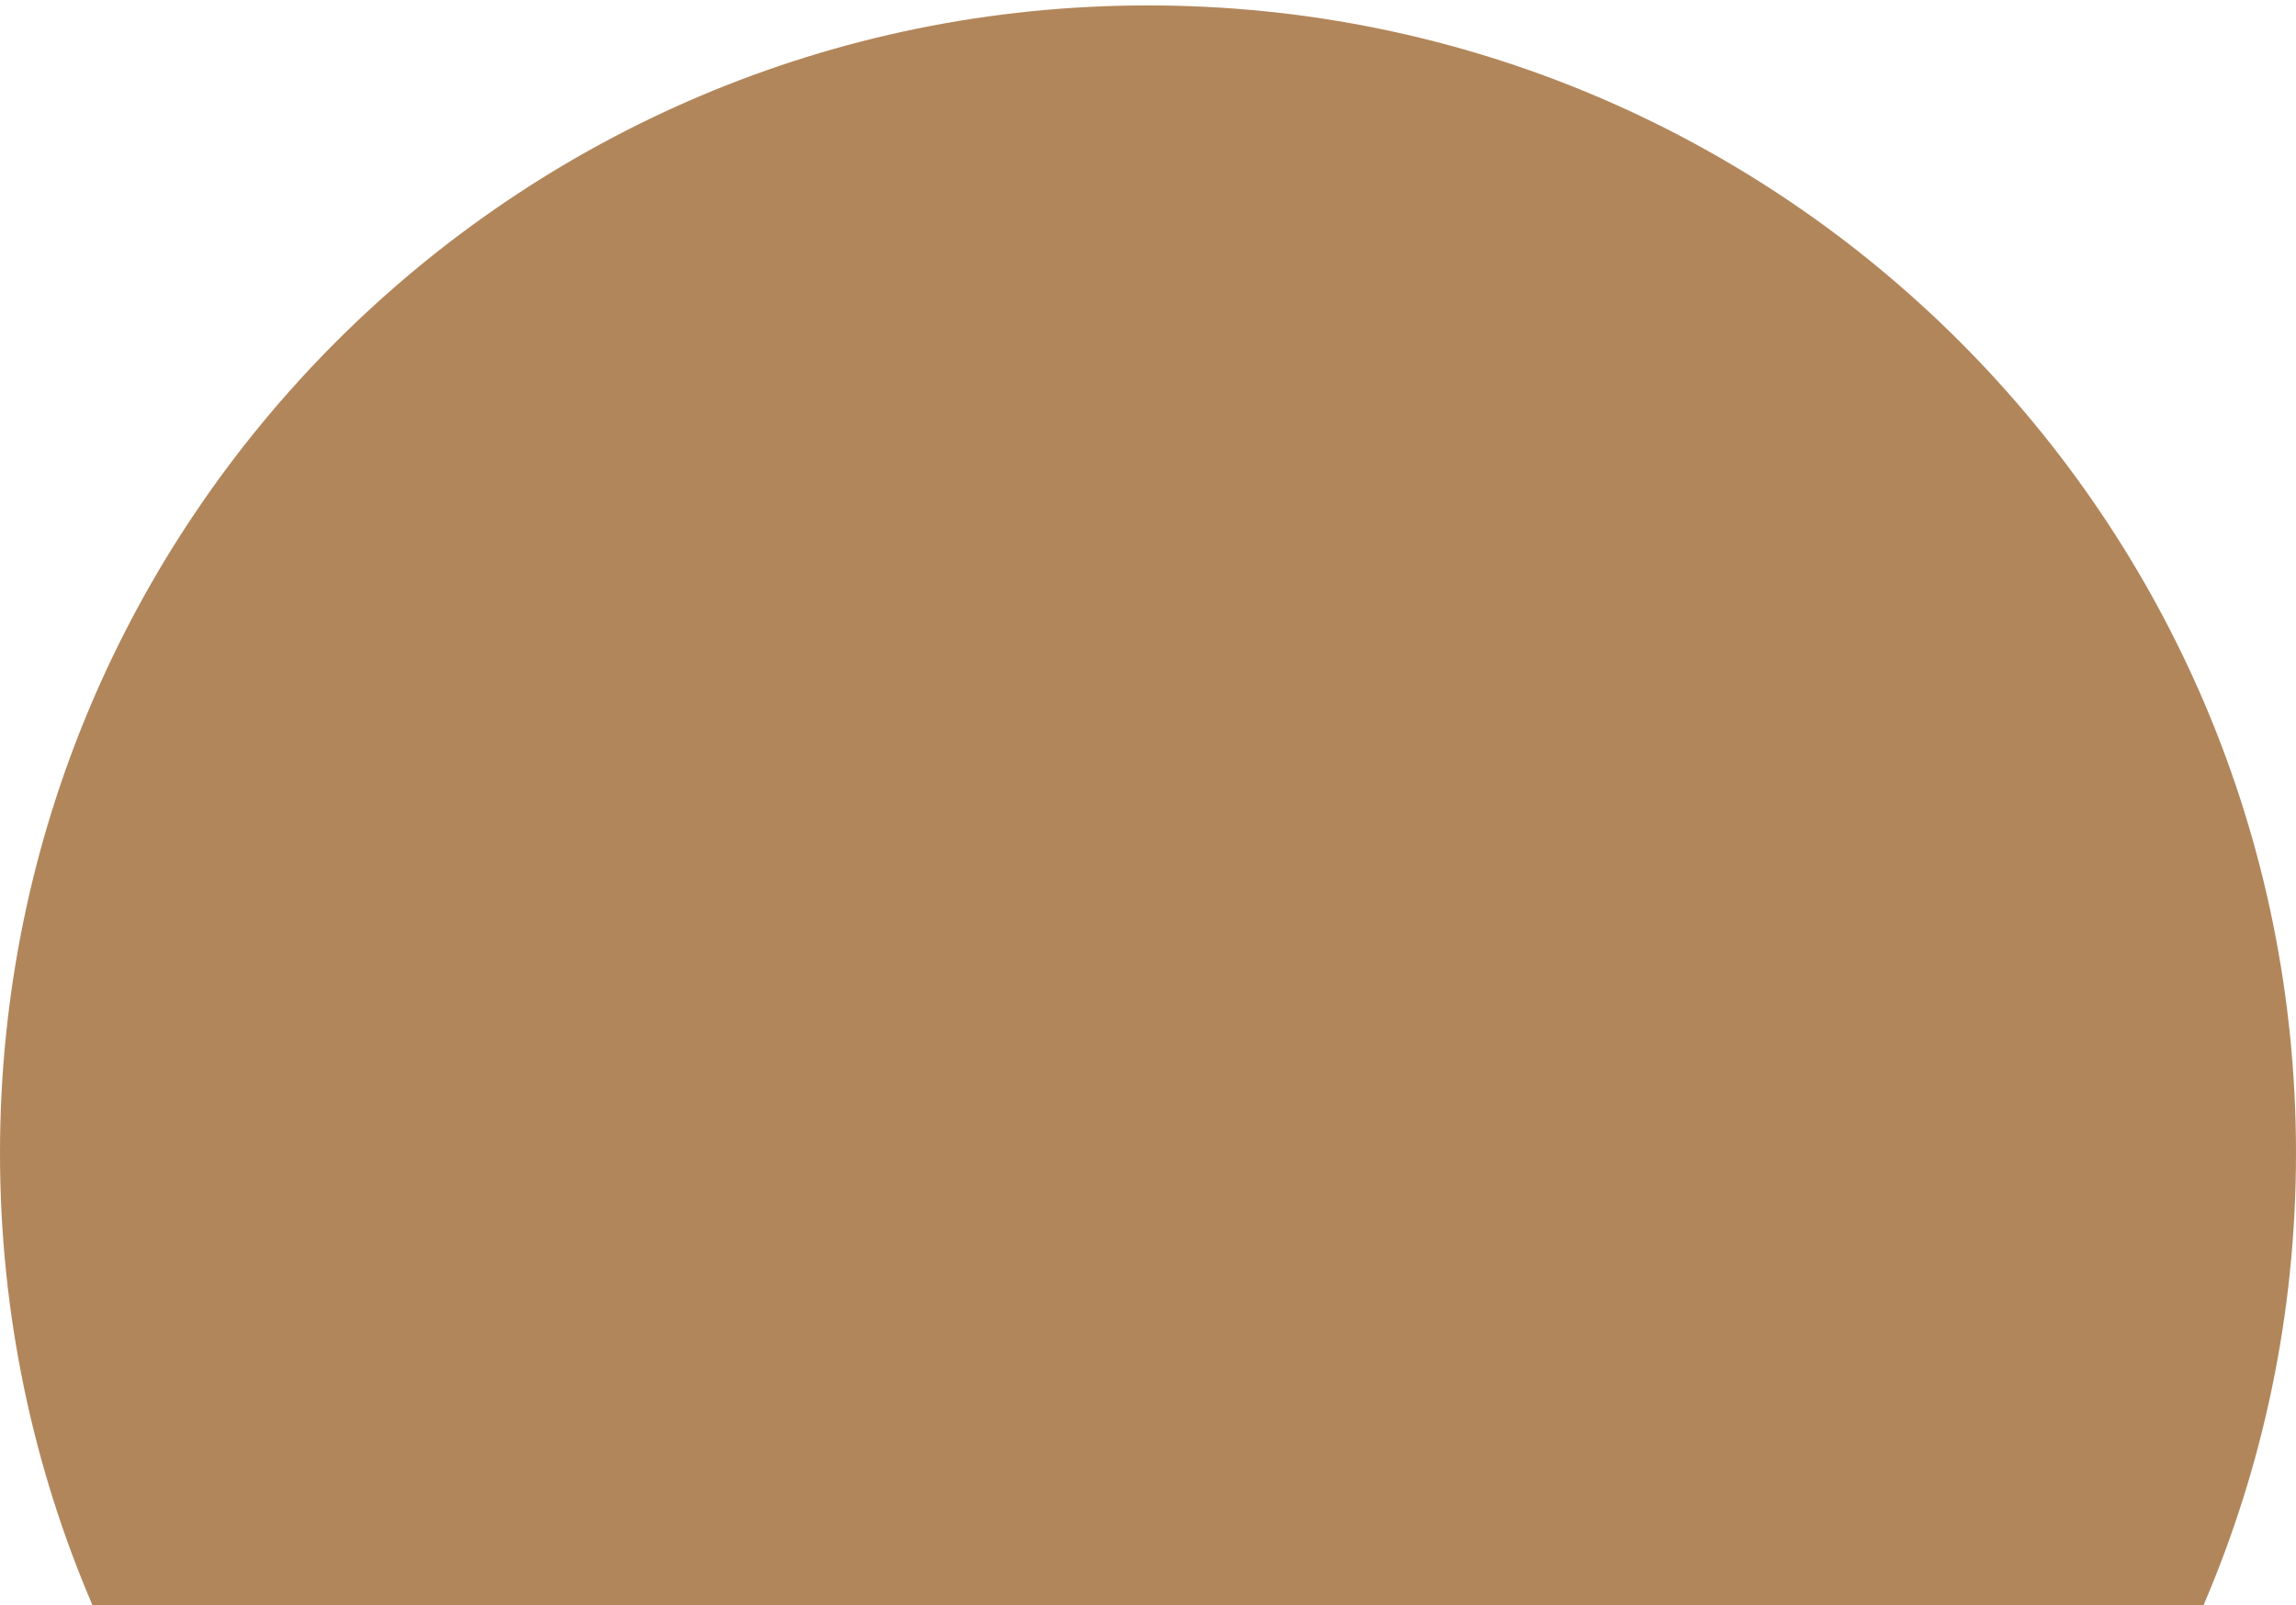
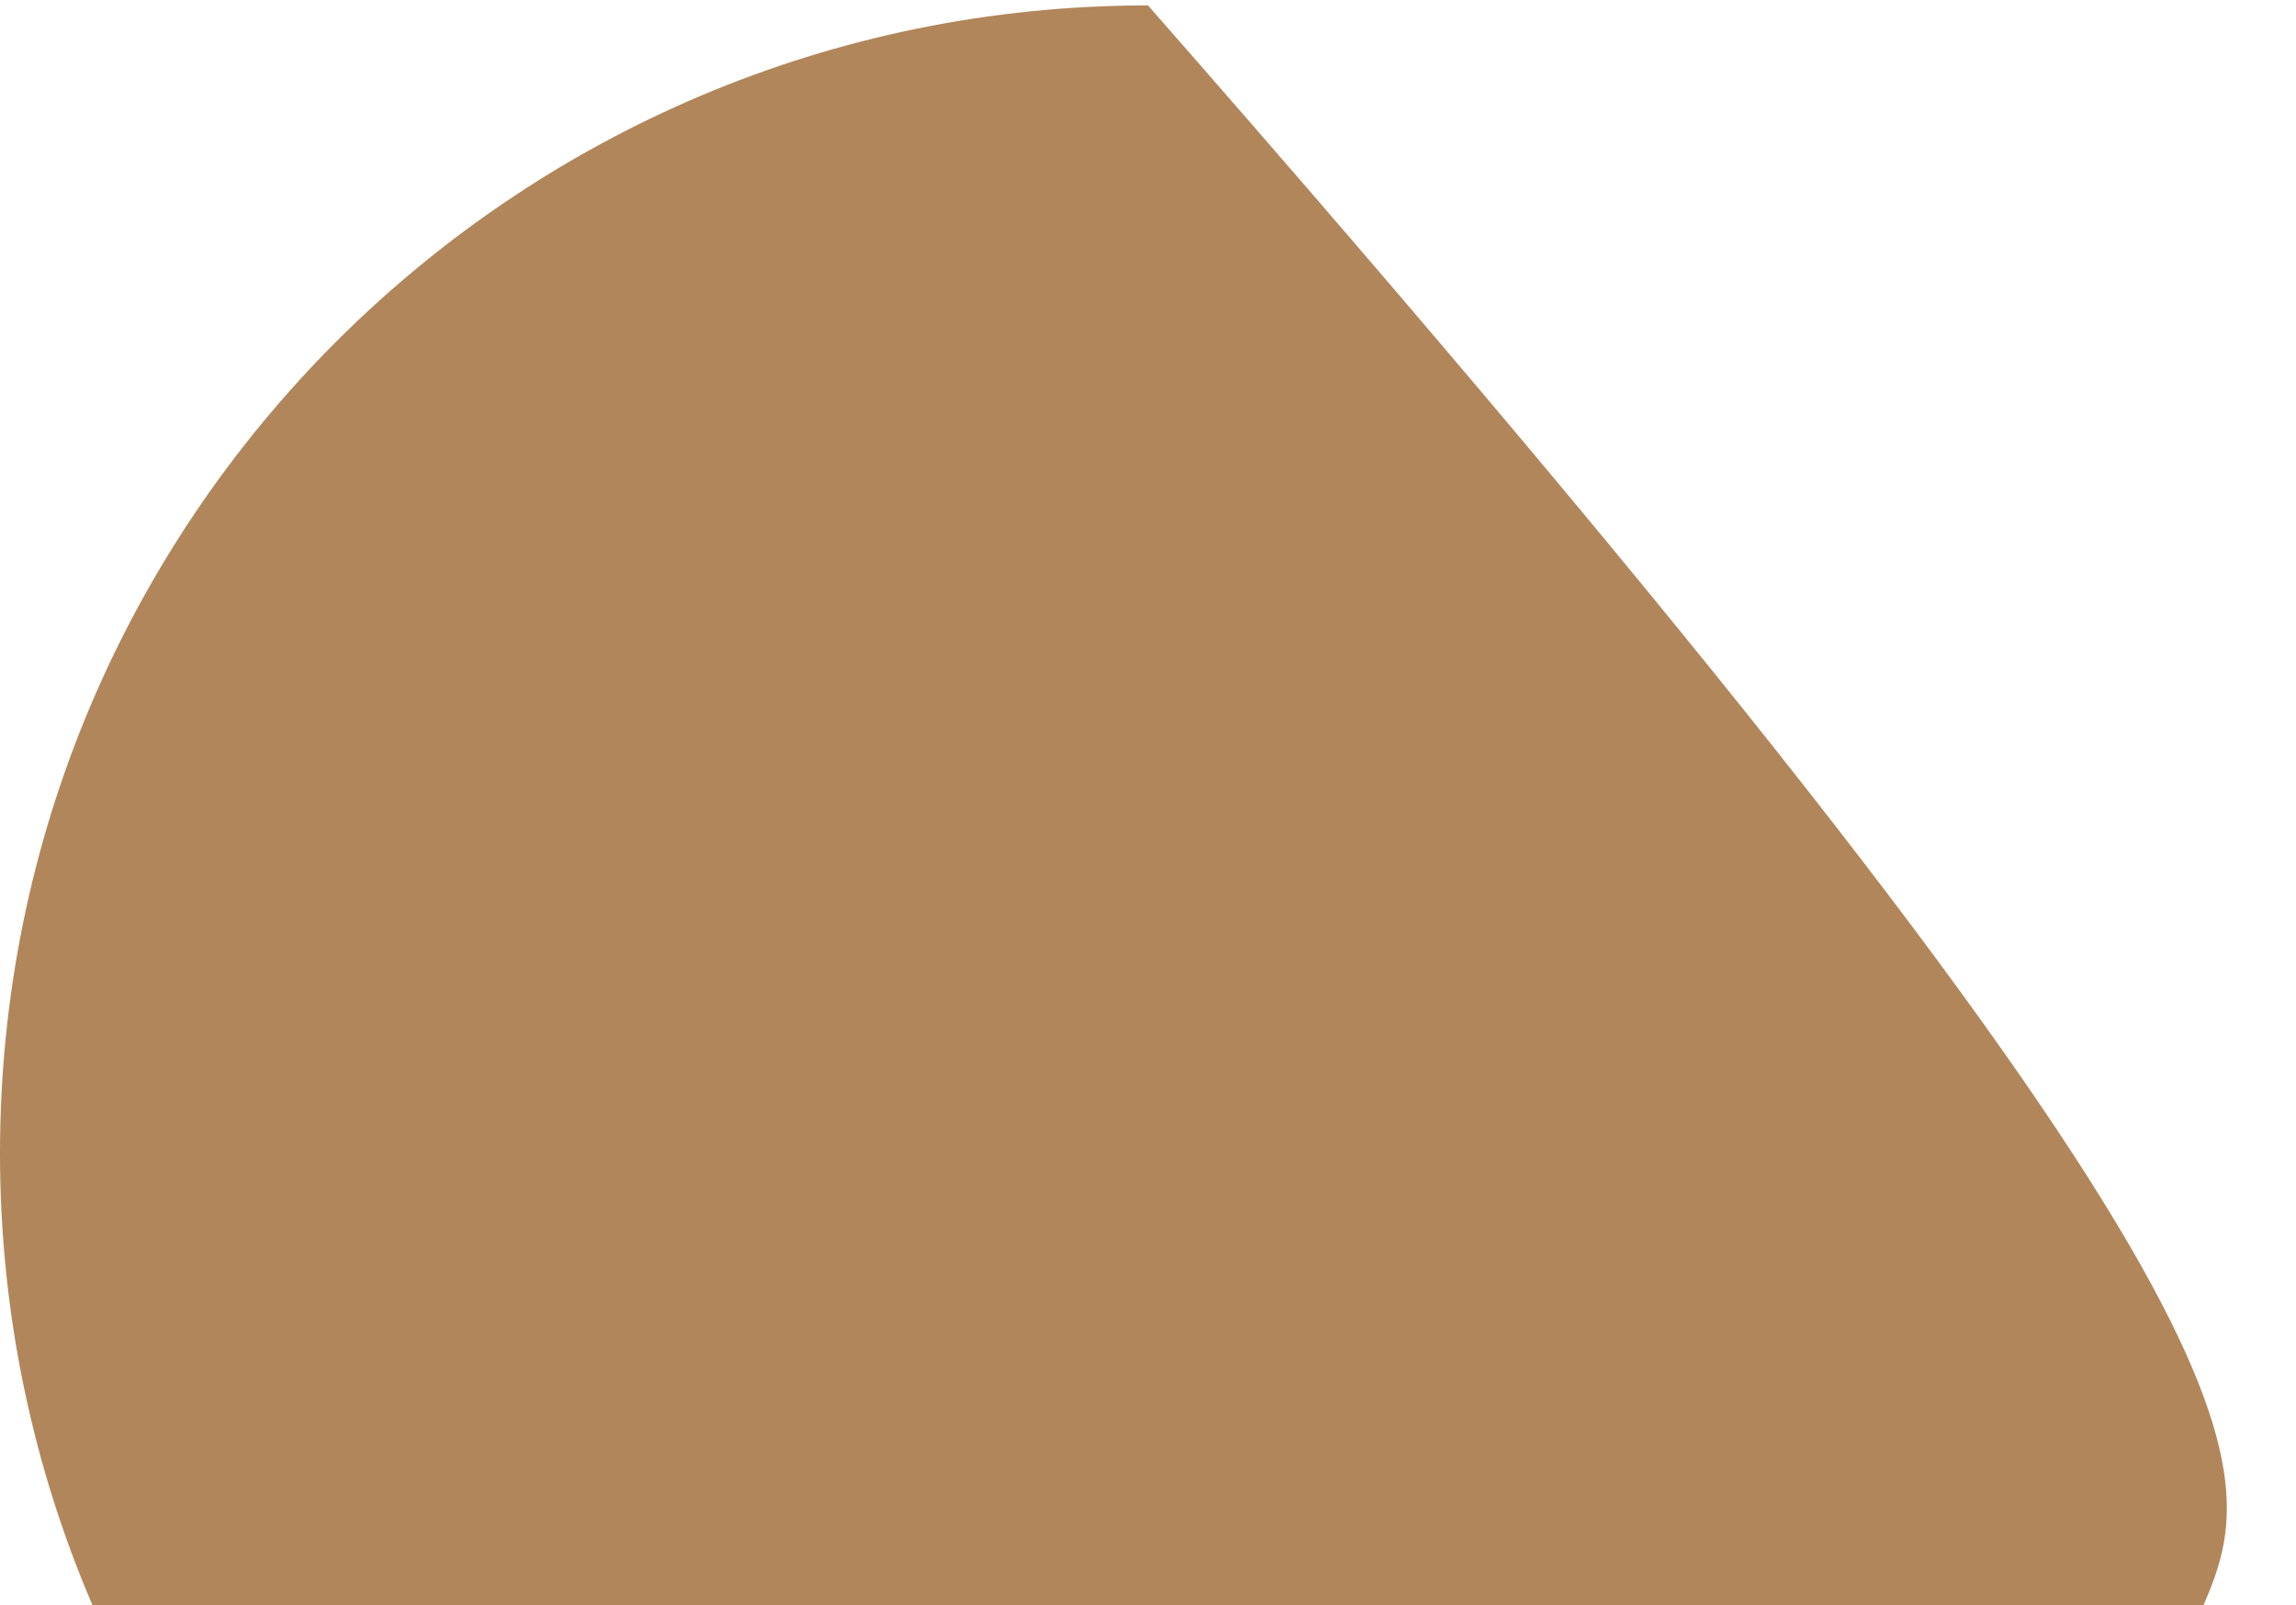
<svg xmlns="http://www.w3.org/2000/svg" width="409" height="286" viewBox="0 0 409 286" fill="none">
-   <path fill-rule="evenodd" clip-rule="evenodd" d="M392.531 286H16.469C5.869 261.285 0 234.059 0 205.463C0 92.521 91.558 0.963 204.5 0.963C317.442 0.963 409 92.521 409 205.463C409 234.059 403.131 261.285 392.531 286Z" fill="#B2865B" />
+   <path fill-rule="evenodd" clip-rule="evenodd" d="M392.531 286H16.469C5.869 261.285 0 234.059 0 205.463C0 92.521 91.558 0.963 204.5 0.963C409 234.059 403.131 261.285 392.531 286Z" fill="#B2865B" />
</svg>